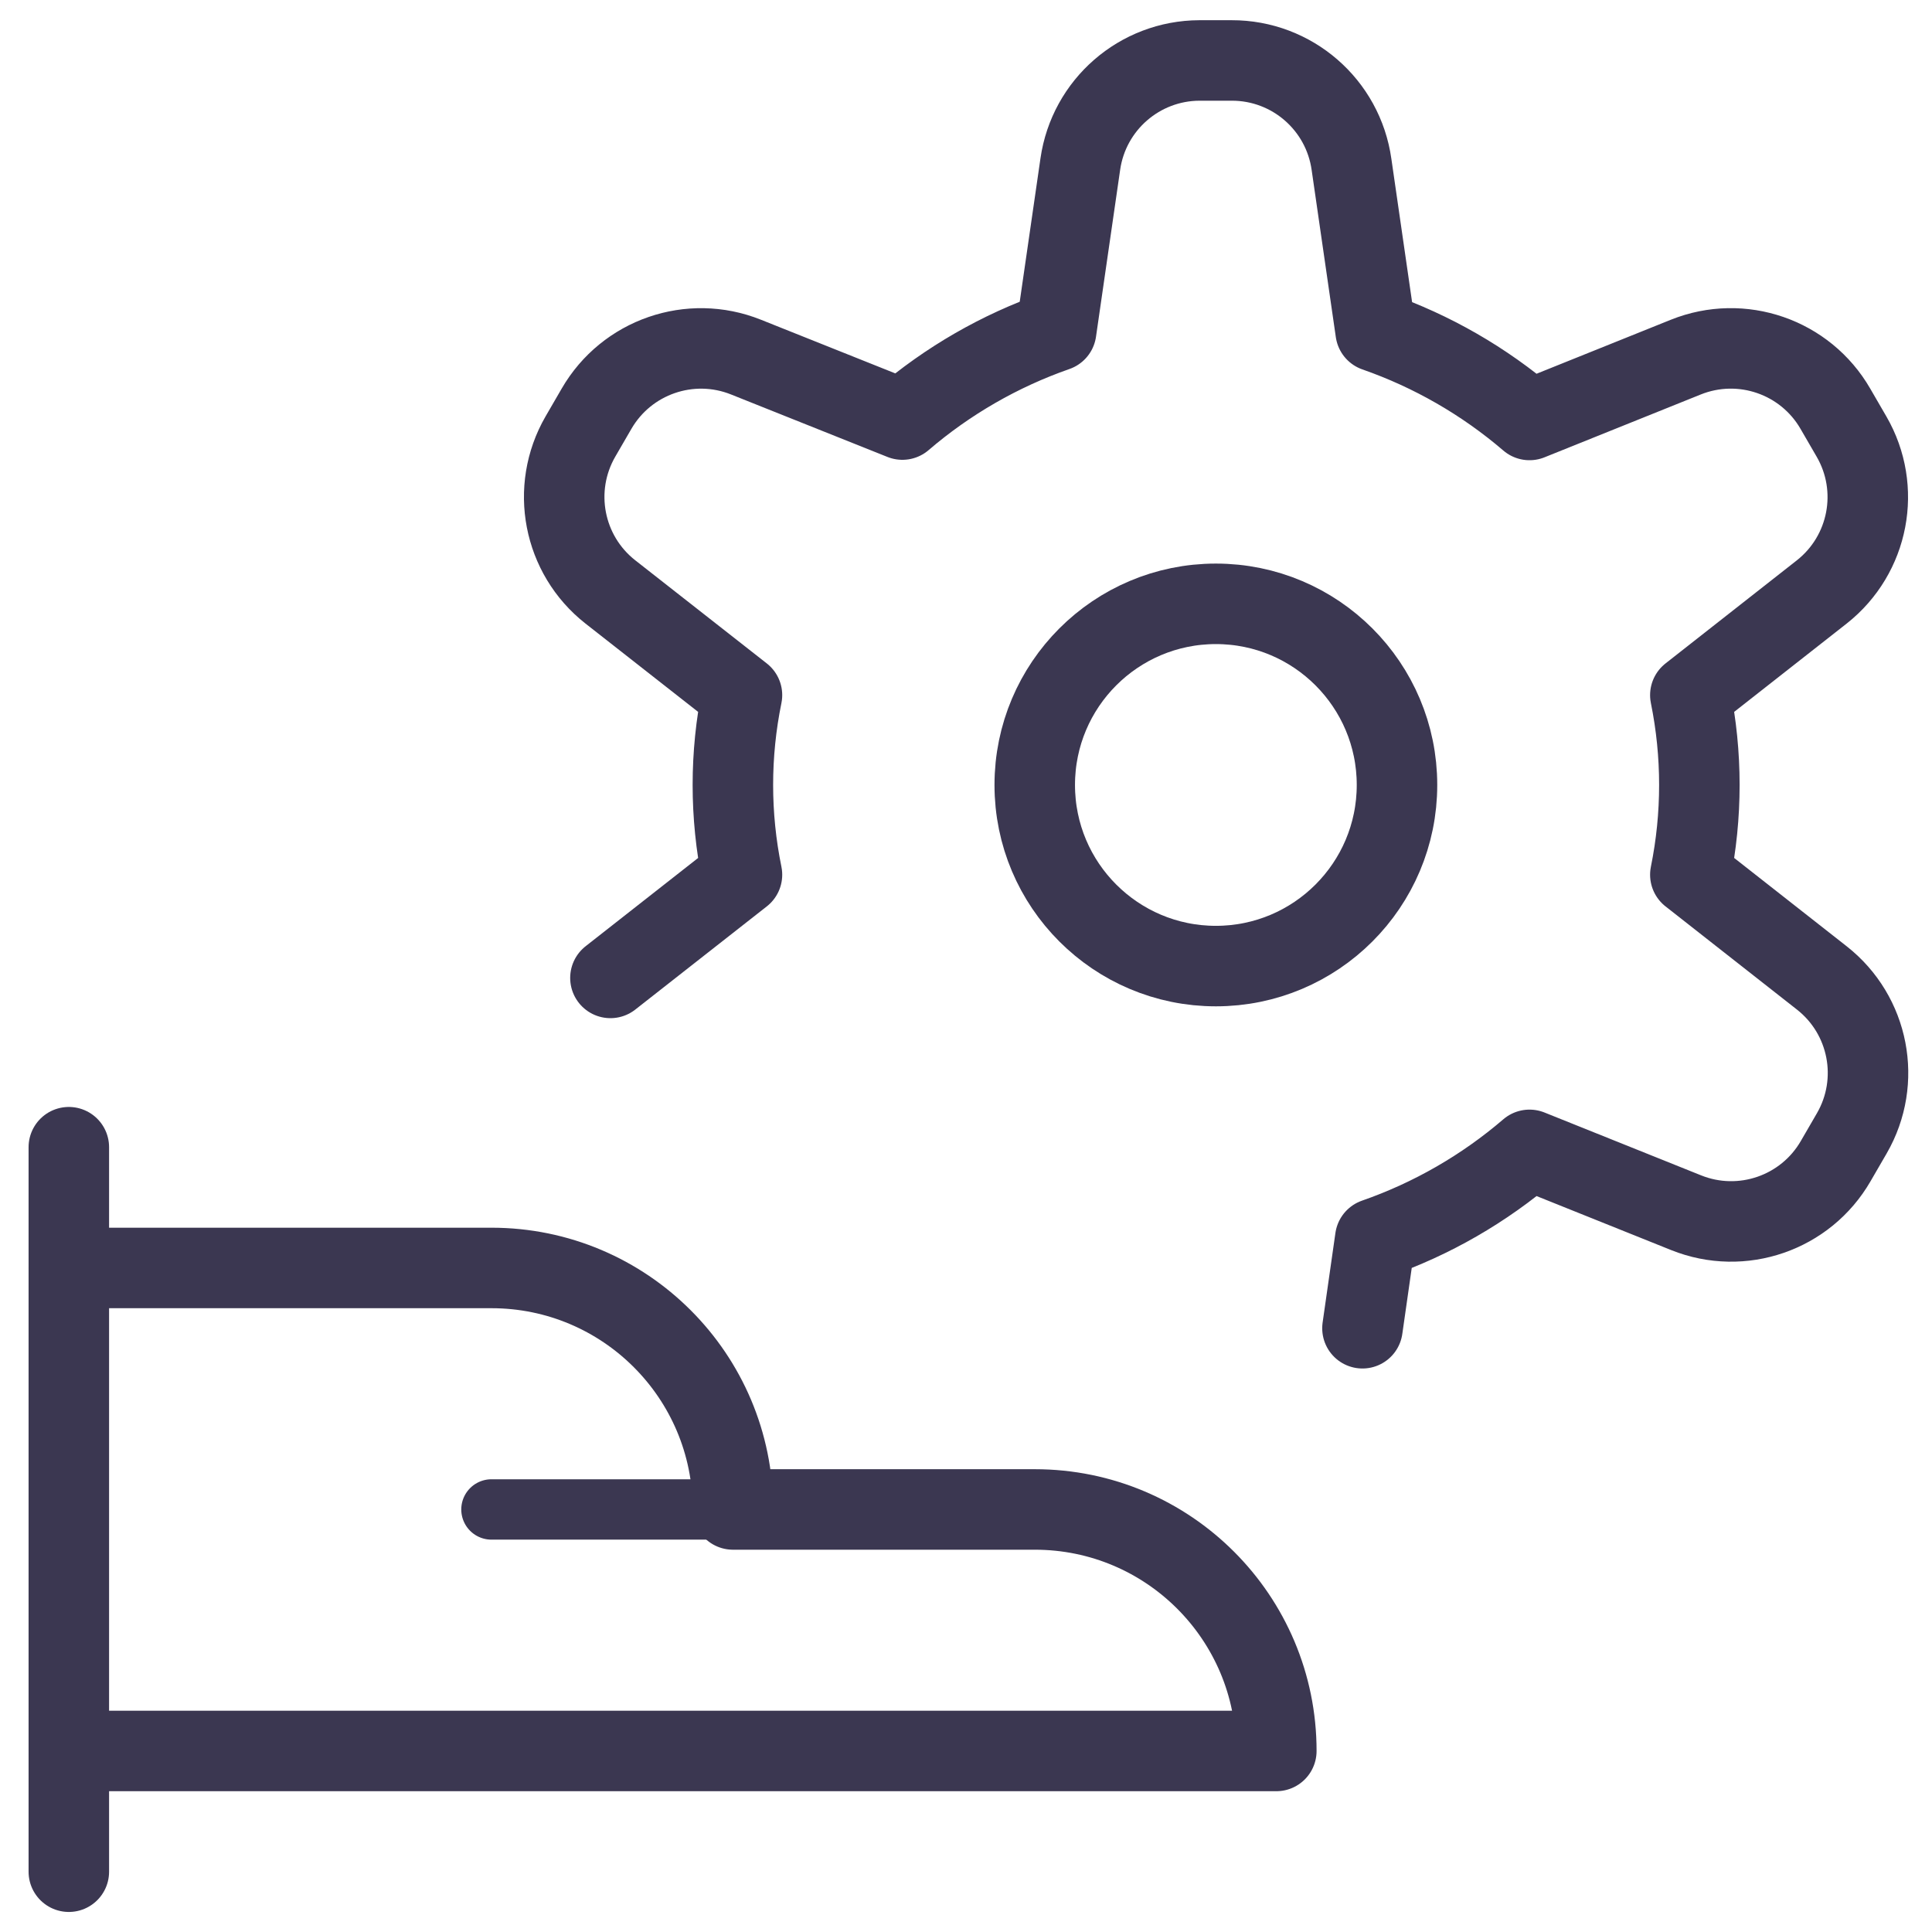
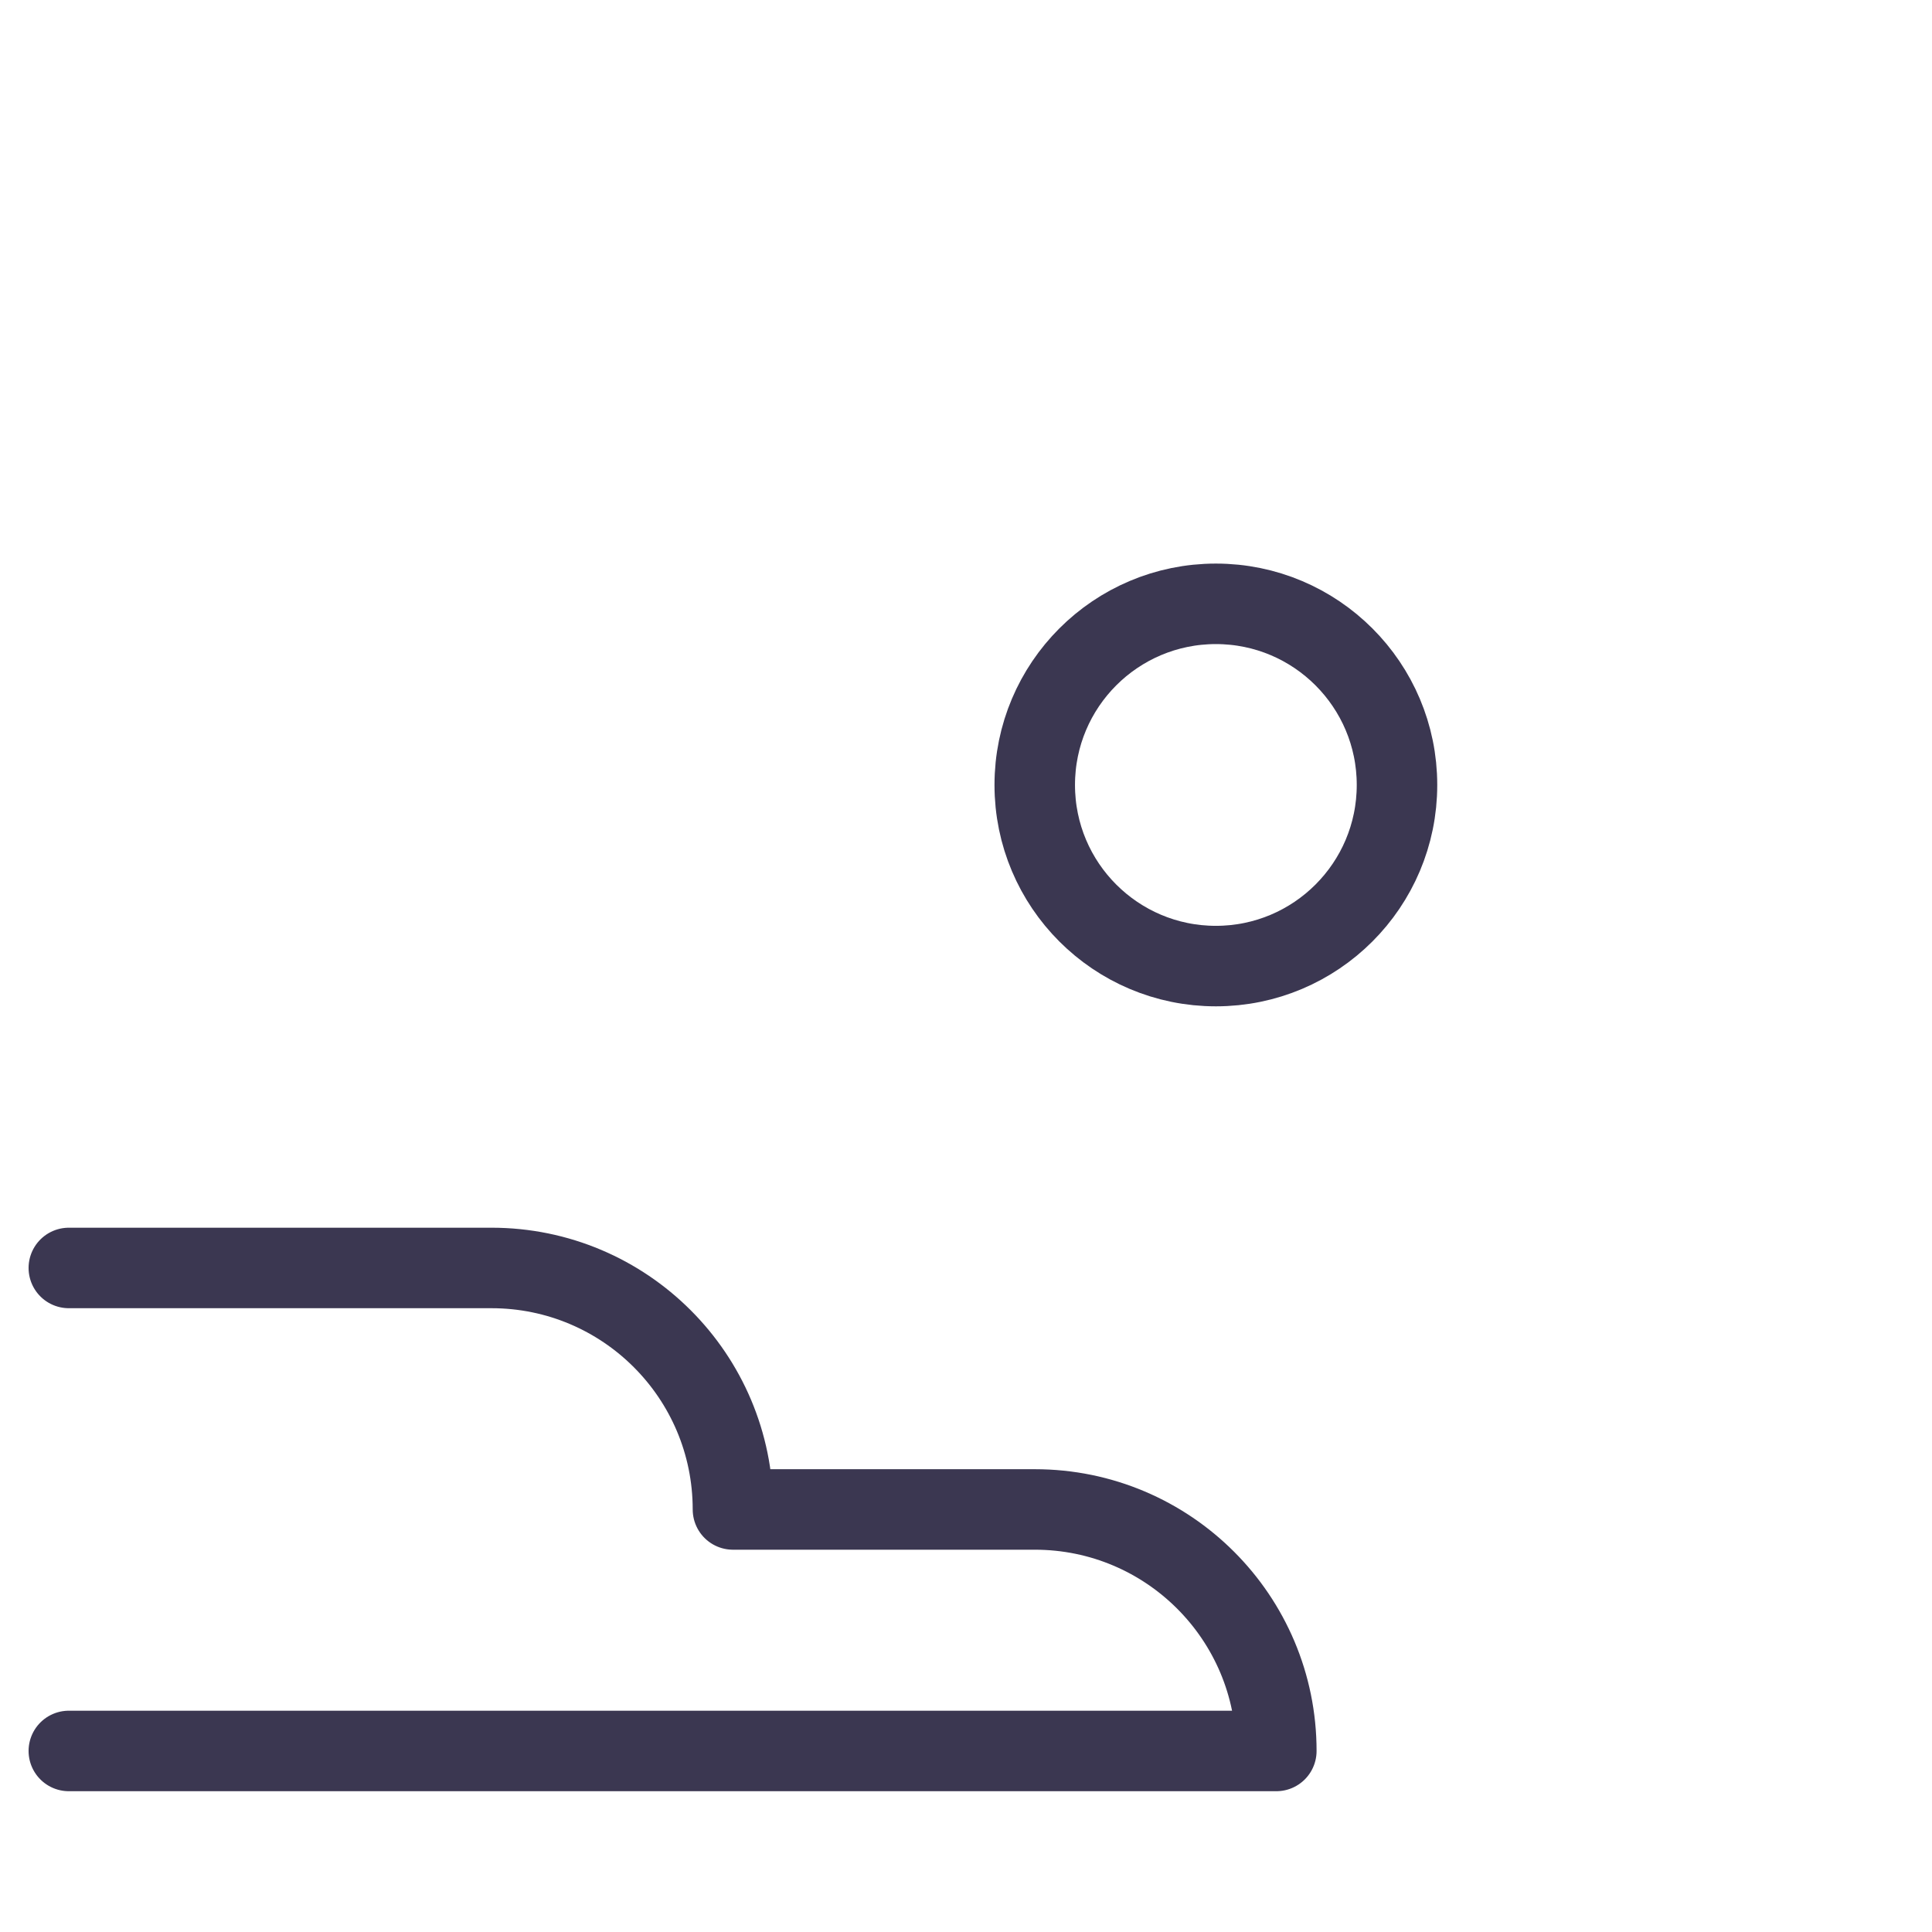
<svg xmlns="http://www.w3.org/2000/svg" width="48" height="48" viewBox="0 0 48 48" fill="none">
  <g id="Group">
    <g id="cog-hand-give">
-       <path id="Shape" d="M1.71 28.502V46.502" stroke="#3B3751" stroke-width="2" stroke-linecap="round" stroke-linejoin="round" />
      <path id="Shape_2" d="M1.71 43.502H31.71C31.71 40.188 29.024 37.502 25.71 37.502H18.21C18.21 34.188 15.524 31.502 12.21 31.502H1.71" stroke="#3B3751" stroke-width="2" stroke-linecap="round" stroke-linejoin="round" />
-       <path id="Shape_3" d="M12.21 37.502H18.21" stroke="#3B3751" stroke-width="1.5" stroke-linecap="round" stroke-linejoin="round" />
      <path id="Oval" fill-rule="evenodd" clip-rule="evenodd" d="M30.208 24.002C32.693 24.002 34.708 21.987 34.708 19.502C34.708 17.017 32.693 15.002 30.208 15.002C27.723 15.002 25.708 17.017 25.708 19.502C25.708 21.987 27.723 24.002 30.208 24.002Z" stroke="#3B3751" stroke-width="2" stroke-linecap="round" stroke-linejoin="round" />
-       <path id="Shape_4" d="M33.85 33L34.168 30.774C35.572 30.285 36.872 29.536 38 28.568L41.892 30.13C43.278 30.686 44.862 30.139 45.608 28.846L46.008 28.156C46.755 26.863 46.437 25.218 45.262 24.296L41.996 21.732C42.295 20.26 42.295 18.742 41.996 17.27L45.262 14.706C46.434 13.782 46.749 12.137 46 10.846L45.6 10.156C44.854 8.863 43.27 8.316 41.884 8.872L38 10.434C36.875 9.469 35.578 8.723 34.178 8.234L33.578 4.086C33.37 2.602 32.099 1.498 30.6 1.502H29.8C28.312 1.507 27.052 2.602 26.84 4.076L26.24 8.224C24.841 8.713 23.545 9.459 22.42 10.424L18.534 8.872C17.149 8.317 15.567 8.864 14.82 10.156L14.42 10.846C13.673 12.139 13.99 13.784 15.164 14.706L18.434 17.27C18.133 18.742 18.133 20.26 18.434 21.732L15.166 24.296" stroke="#3B3751" stroke-width="2" stroke-linecap="round" stroke-linejoin="round" />
    </g>
  </g>
</svg>